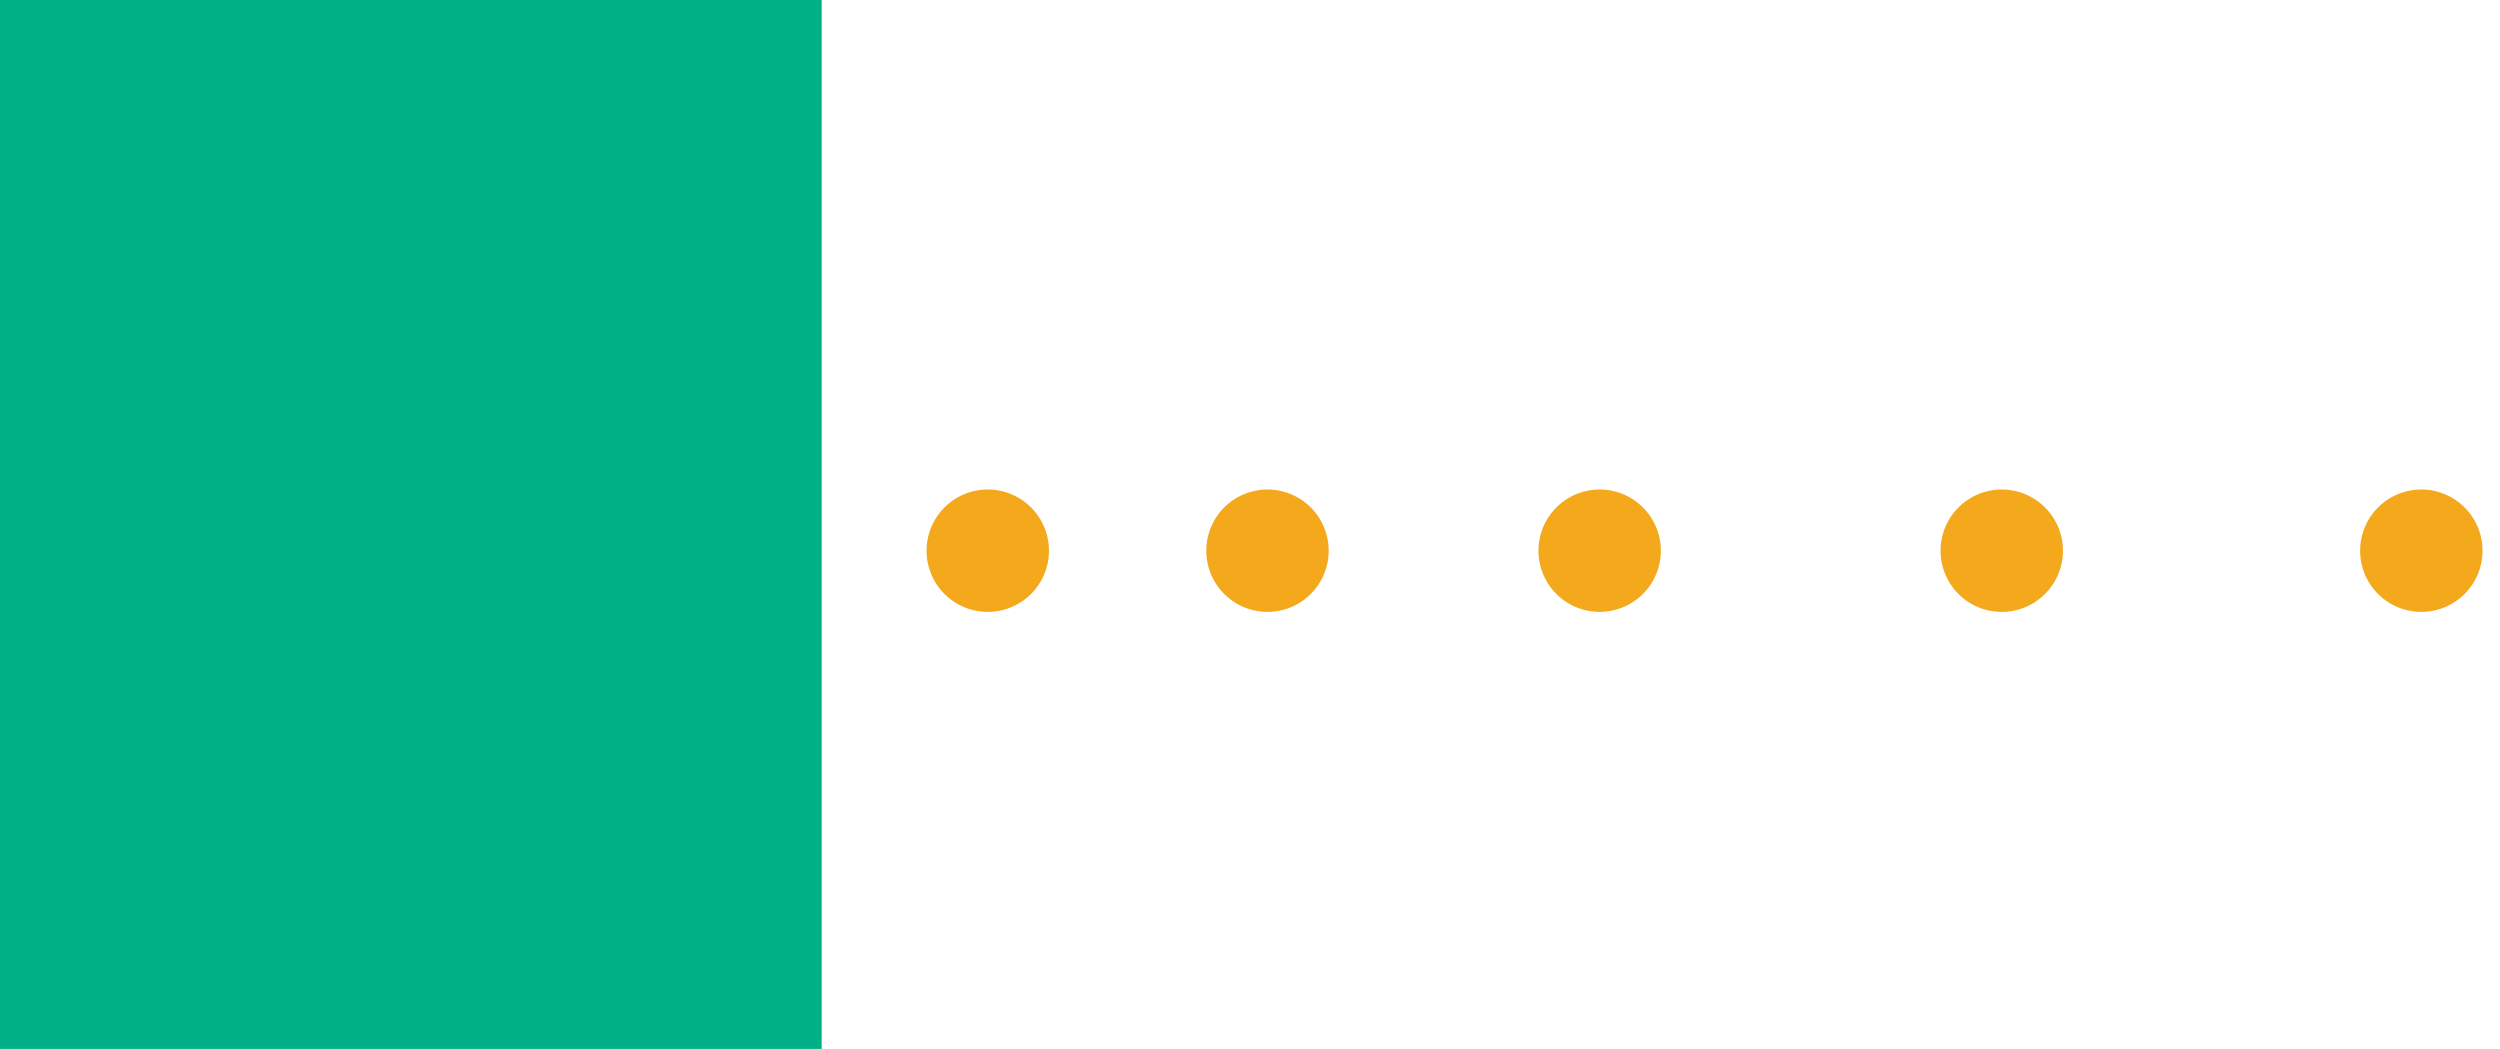
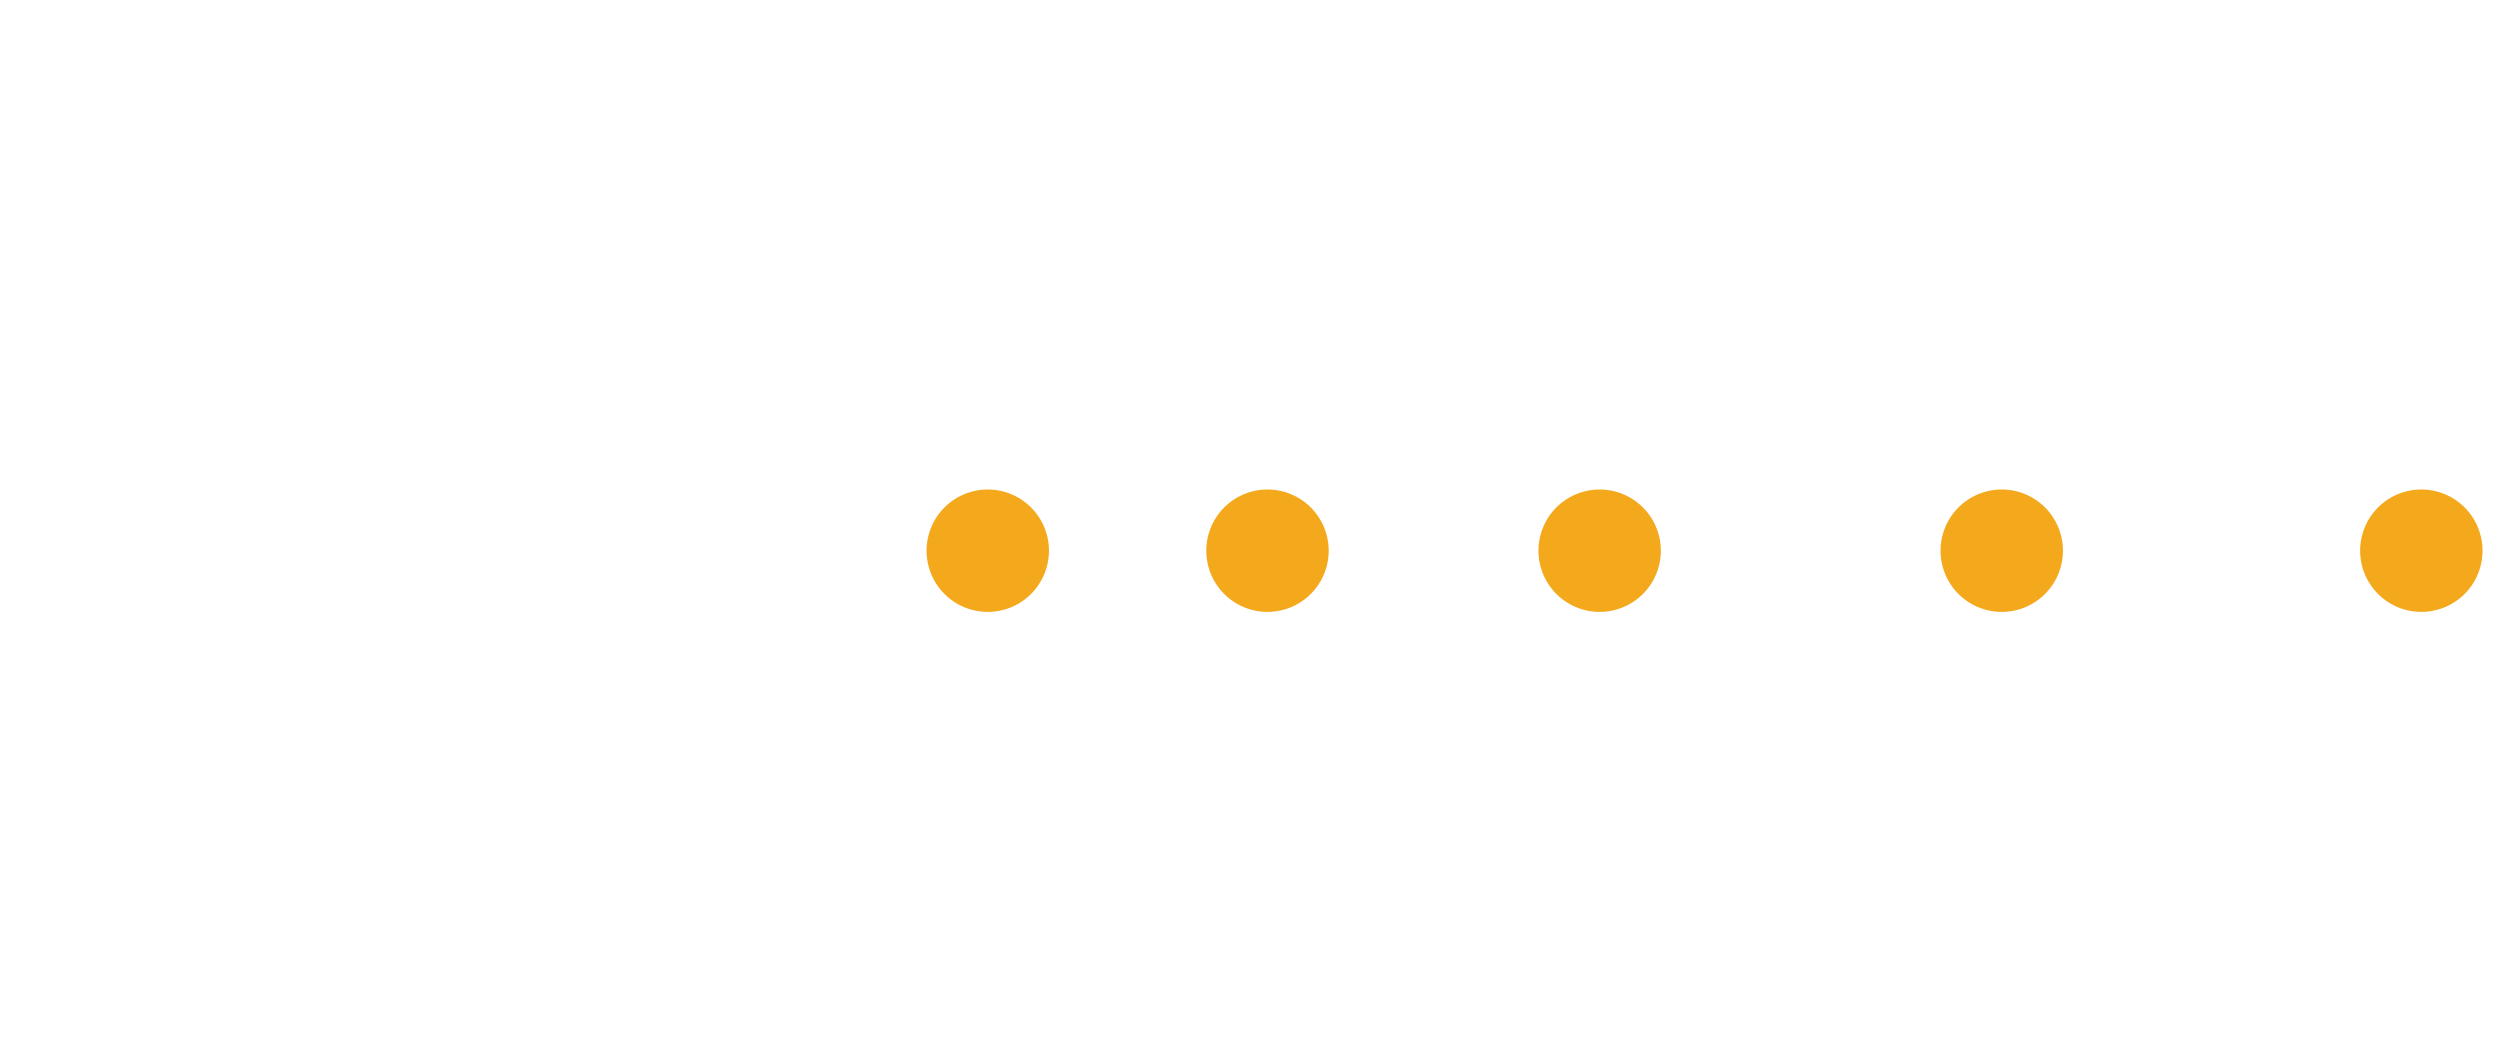
<svg xmlns="http://www.w3.org/2000/svg" width="143" height="60" viewBox="0 0 143 60">
  <defs>
    <style>
      .cls-1 {
        fill: #f4a81c;
        fill-rule: evenodd;
      }

      .cls-2 {
        fill: #00b188;
      }
    </style>
  </defs>
  <path id="dots_yellow" data-name="dots yellow" class="cls-1" d="M56.5,28A3.5,3.5,0,1,1,53,31.5,3.5,3.5,0,0,1,56.5,28Zm16,0A3.5,3.5,0,1,1,69,31.5,3.5,3.5,0,0,1,72.5,28Zm19,0A3.5,3.5,0,1,1,88,31.5,3.5,3.5,0,0,1,91.5,28Zm23,0a3.5,3.5,0,1,1-3.5,3.5A3.5,3.5,0,0,1,114.5,28Zm24,0a3.5,3.5,0,1,1-3.5,3.5A3.5,3.5,0,0,1,138.5,28ZM155,31.5" />
-   <rect id="rectangle" class="cls-2" width="47" height="60" />
</svg>